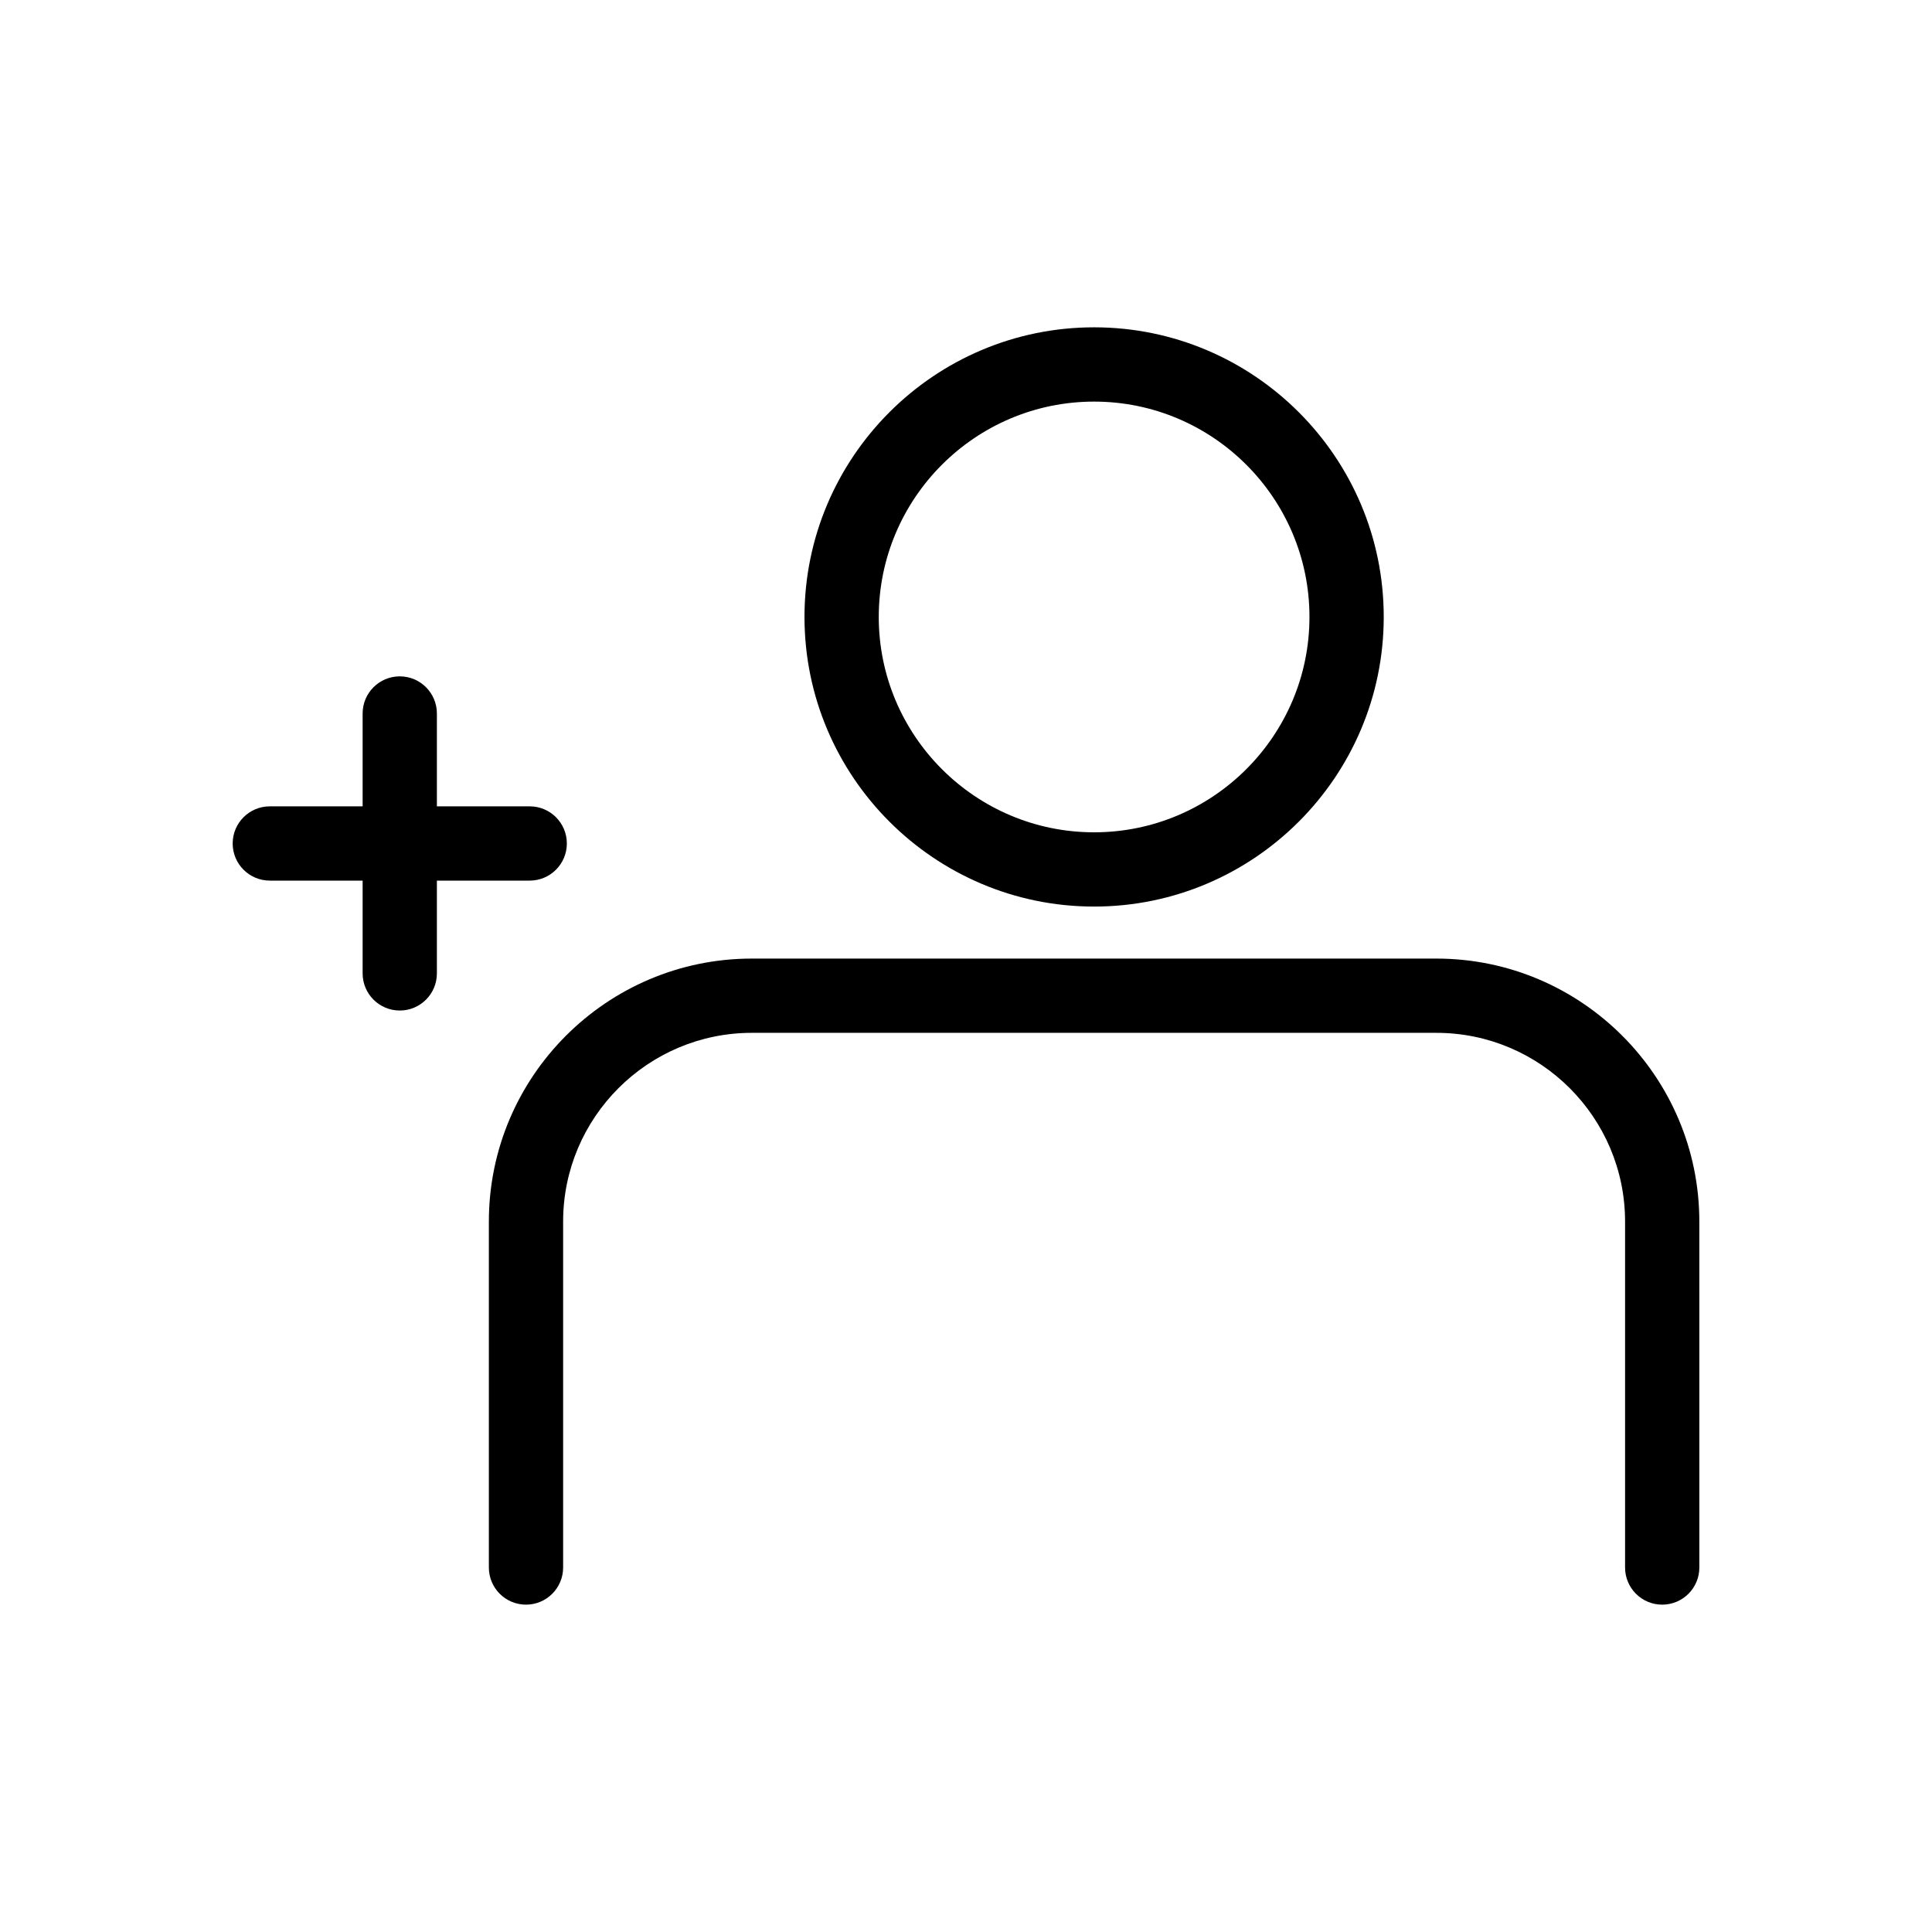
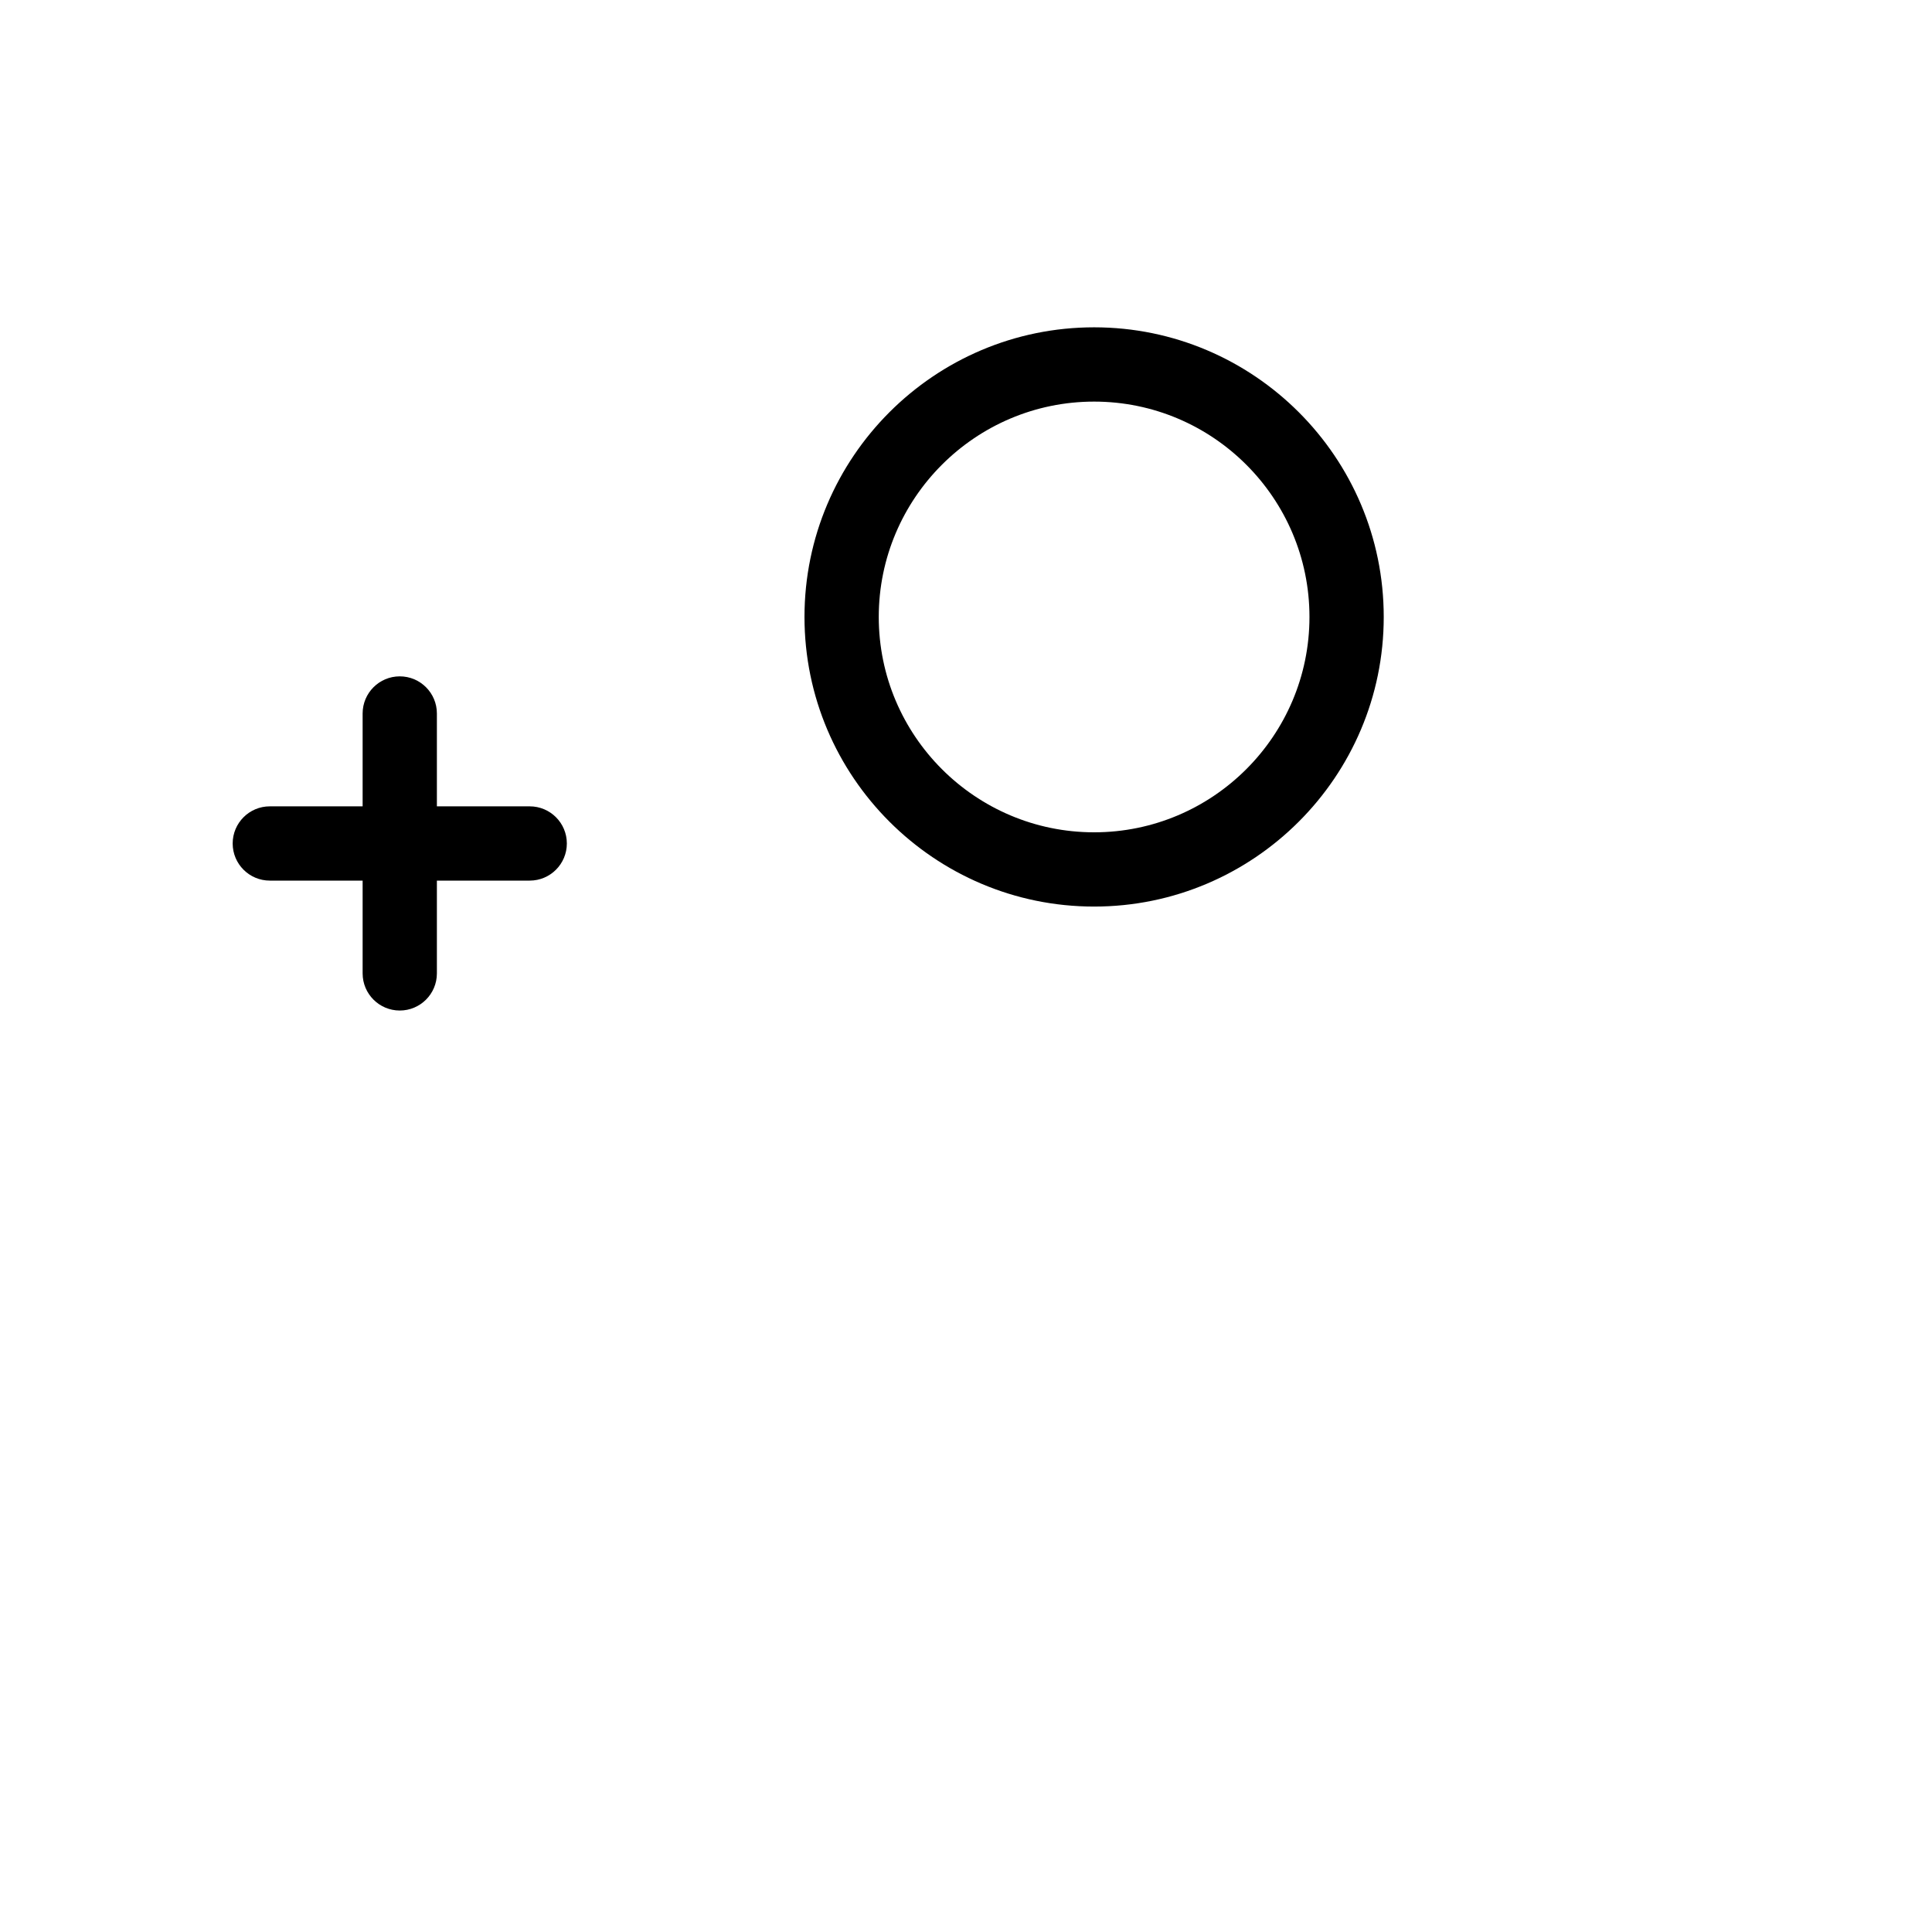
<svg xmlns="http://www.w3.org/2000/svg" fill="#000000" width="800px" height="800px" version="1.1" viewBox="144 144 512 512">
  <g>
    <path d="m433.95 384.25c-42.32 0-76.754-34.43-76.754-76.754 0-42.32 34.43-76.754 76.754-76.754 42.32 0 76.754 34.43 76.754 76.754s-34.43 76.754-76.754 76.754zm0-133.82c-31.469 0-57.07 25.602-57.07 57.07s25.602 57.07 57.07 57.07 57.07-25.602 57.07-57.07c0.004-31.469-25.602-57.07-57.07-57.07z" />
-     <path d="m584.5 569.25c-5.434 0-9.84-4.406-9.84-9.84v-91.688c0-27.574-22.434-50.008-50.008-50.008h-181.41c-27.574 0-50.008 22.434-50.008 50.008v91.688c0 5.434-4.406 9.84-9.84 9.84-5.434 0-9.84-4.406-9.84-9.84v-91.688c0-38.426 31.262-69.688 69.688-69.688h181.41c38.426 0 69.688 31.262 69.688 69.688l0.004 91.688c0 5.434-4.406 9.84-9.84 9.84z" />
    <path d="m249.94 411.8c-5.434 0-9.84-4.406-9.84-9.84v-68.879c0-5.434 4.406-9.84 9.84-9.84s9.84 4.406 9.84 9.84v68.879c0 5.438-4.406 9.84-9.84 9.84z" />
    <path d="m284.38 377.37h-68.879c-5.434 0-9.84-4.406-9.84-9.84s4.406-9.84 9.84-9.84h68.879c5.434 0 9.84 4.406 9.84 9.84s-4.406 9.84-9.84 9.84z" />
  </g>
</svg>